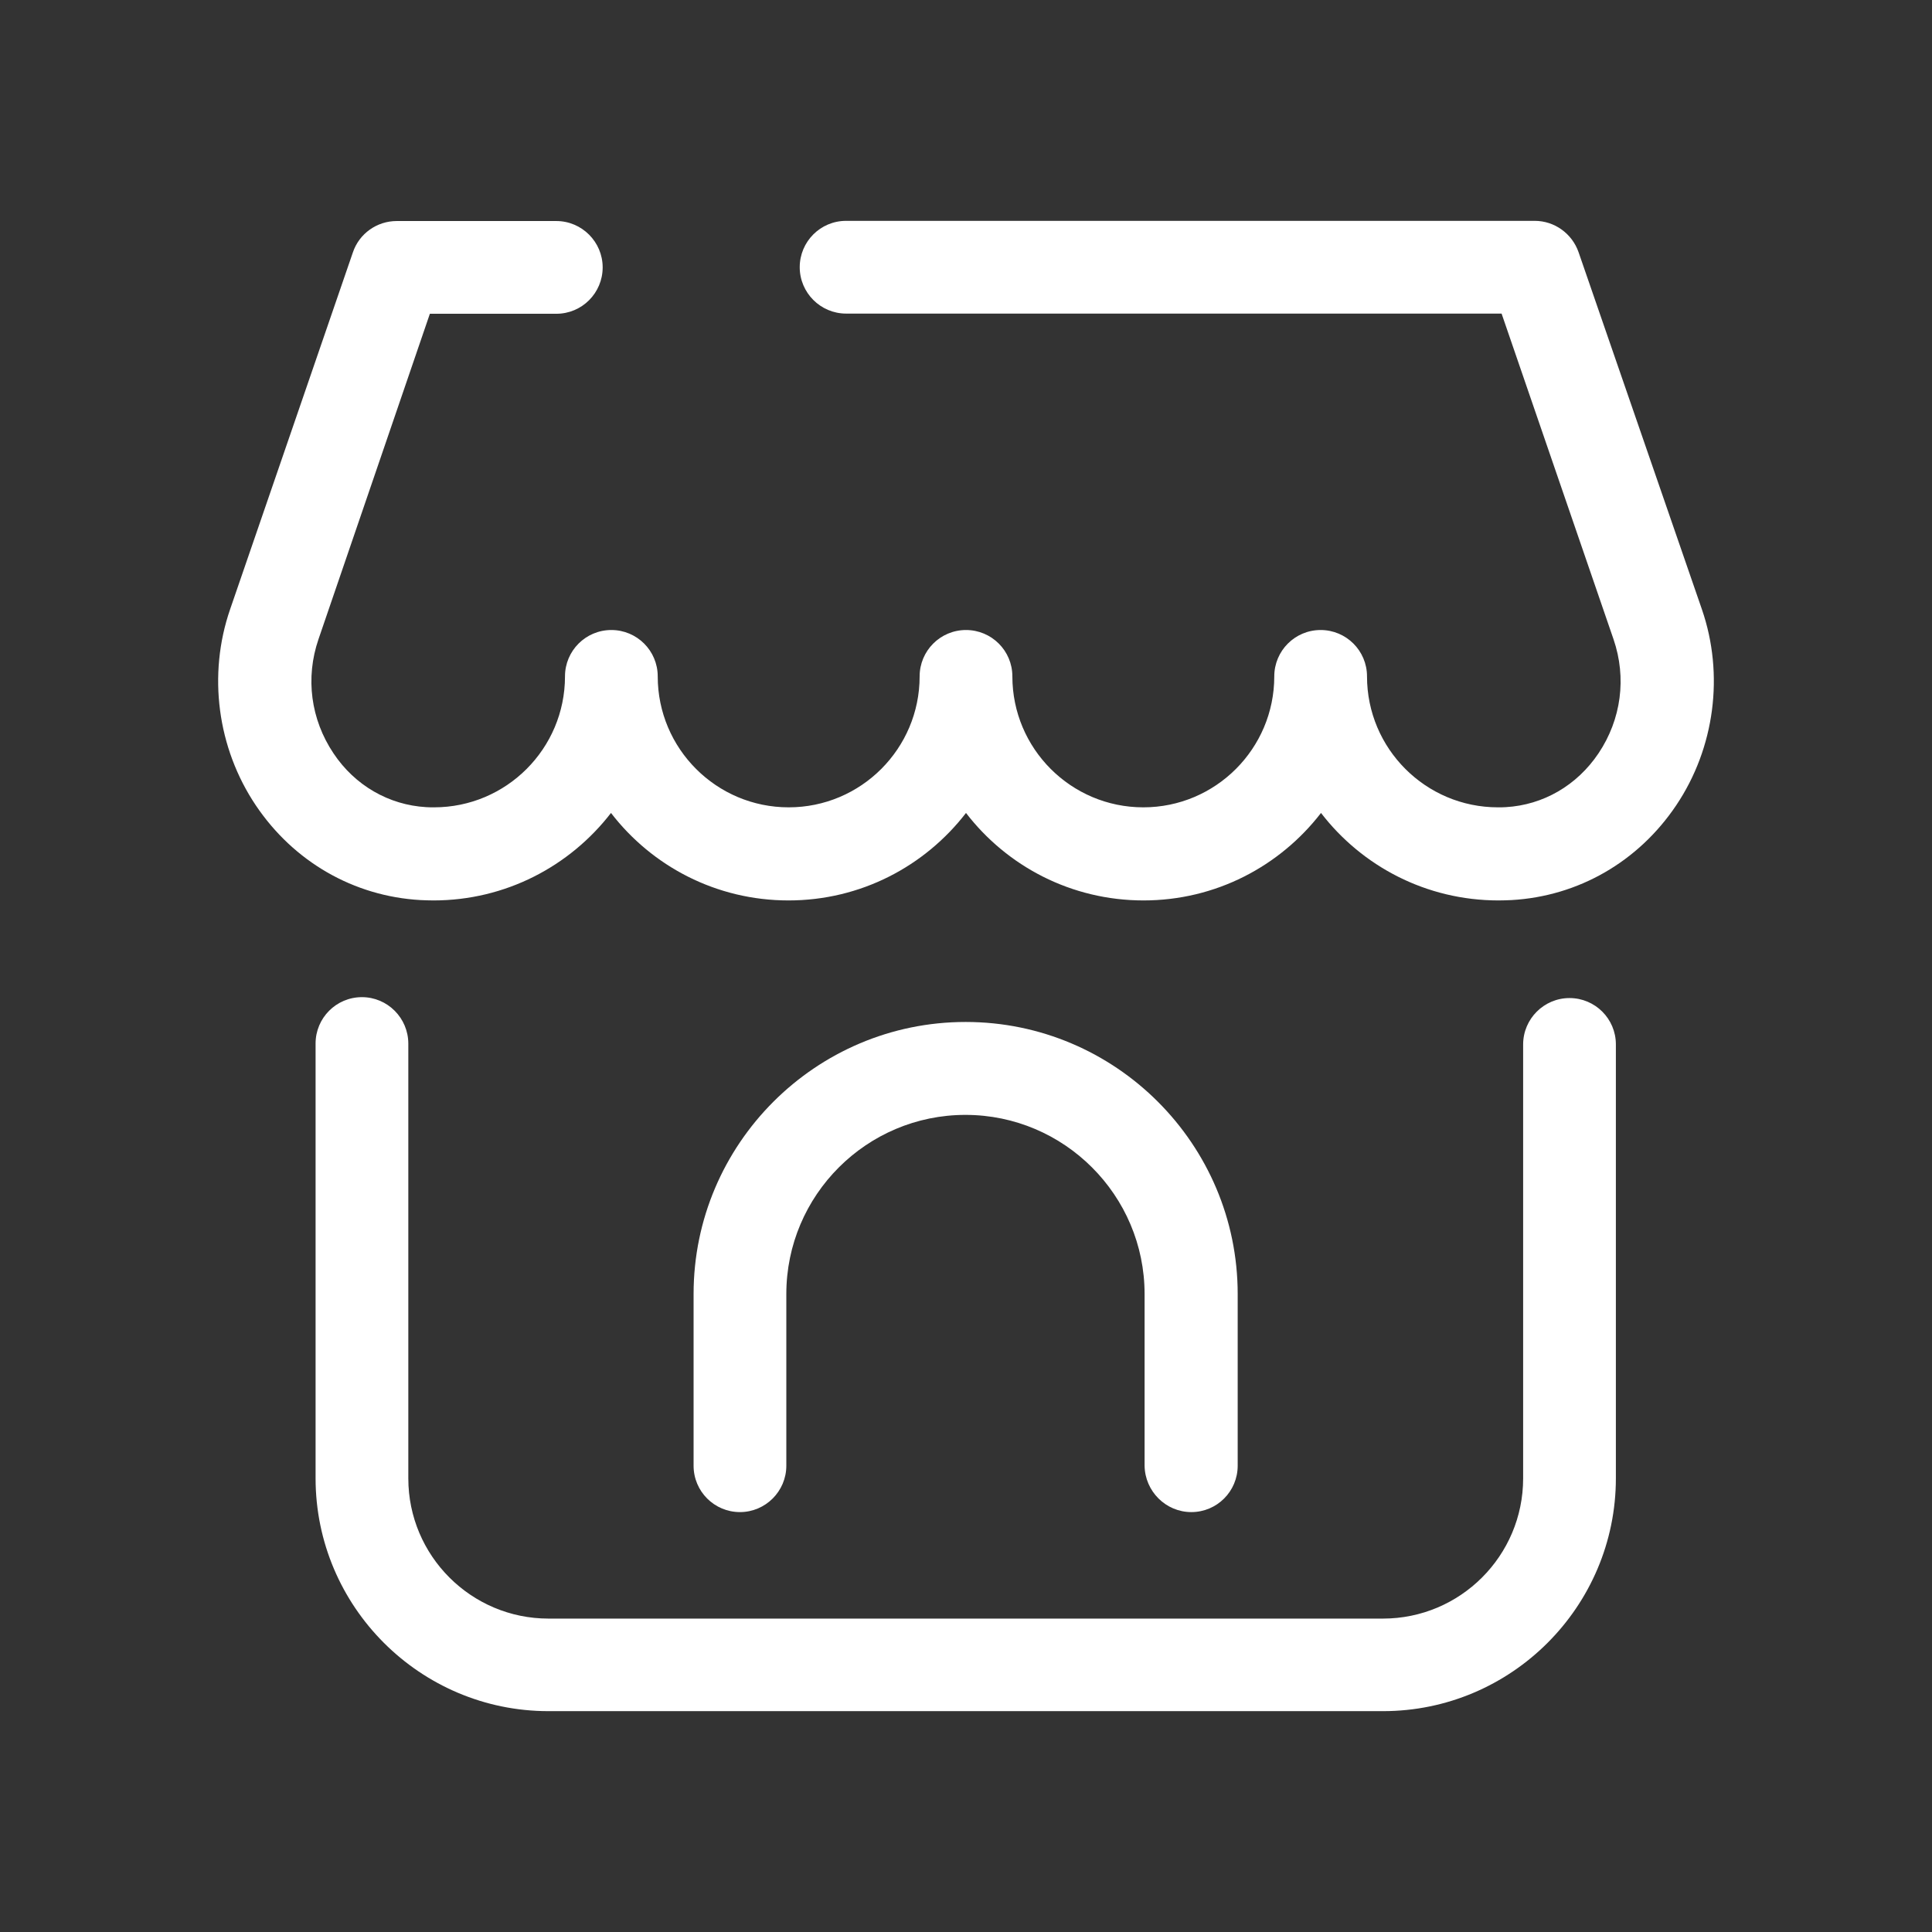
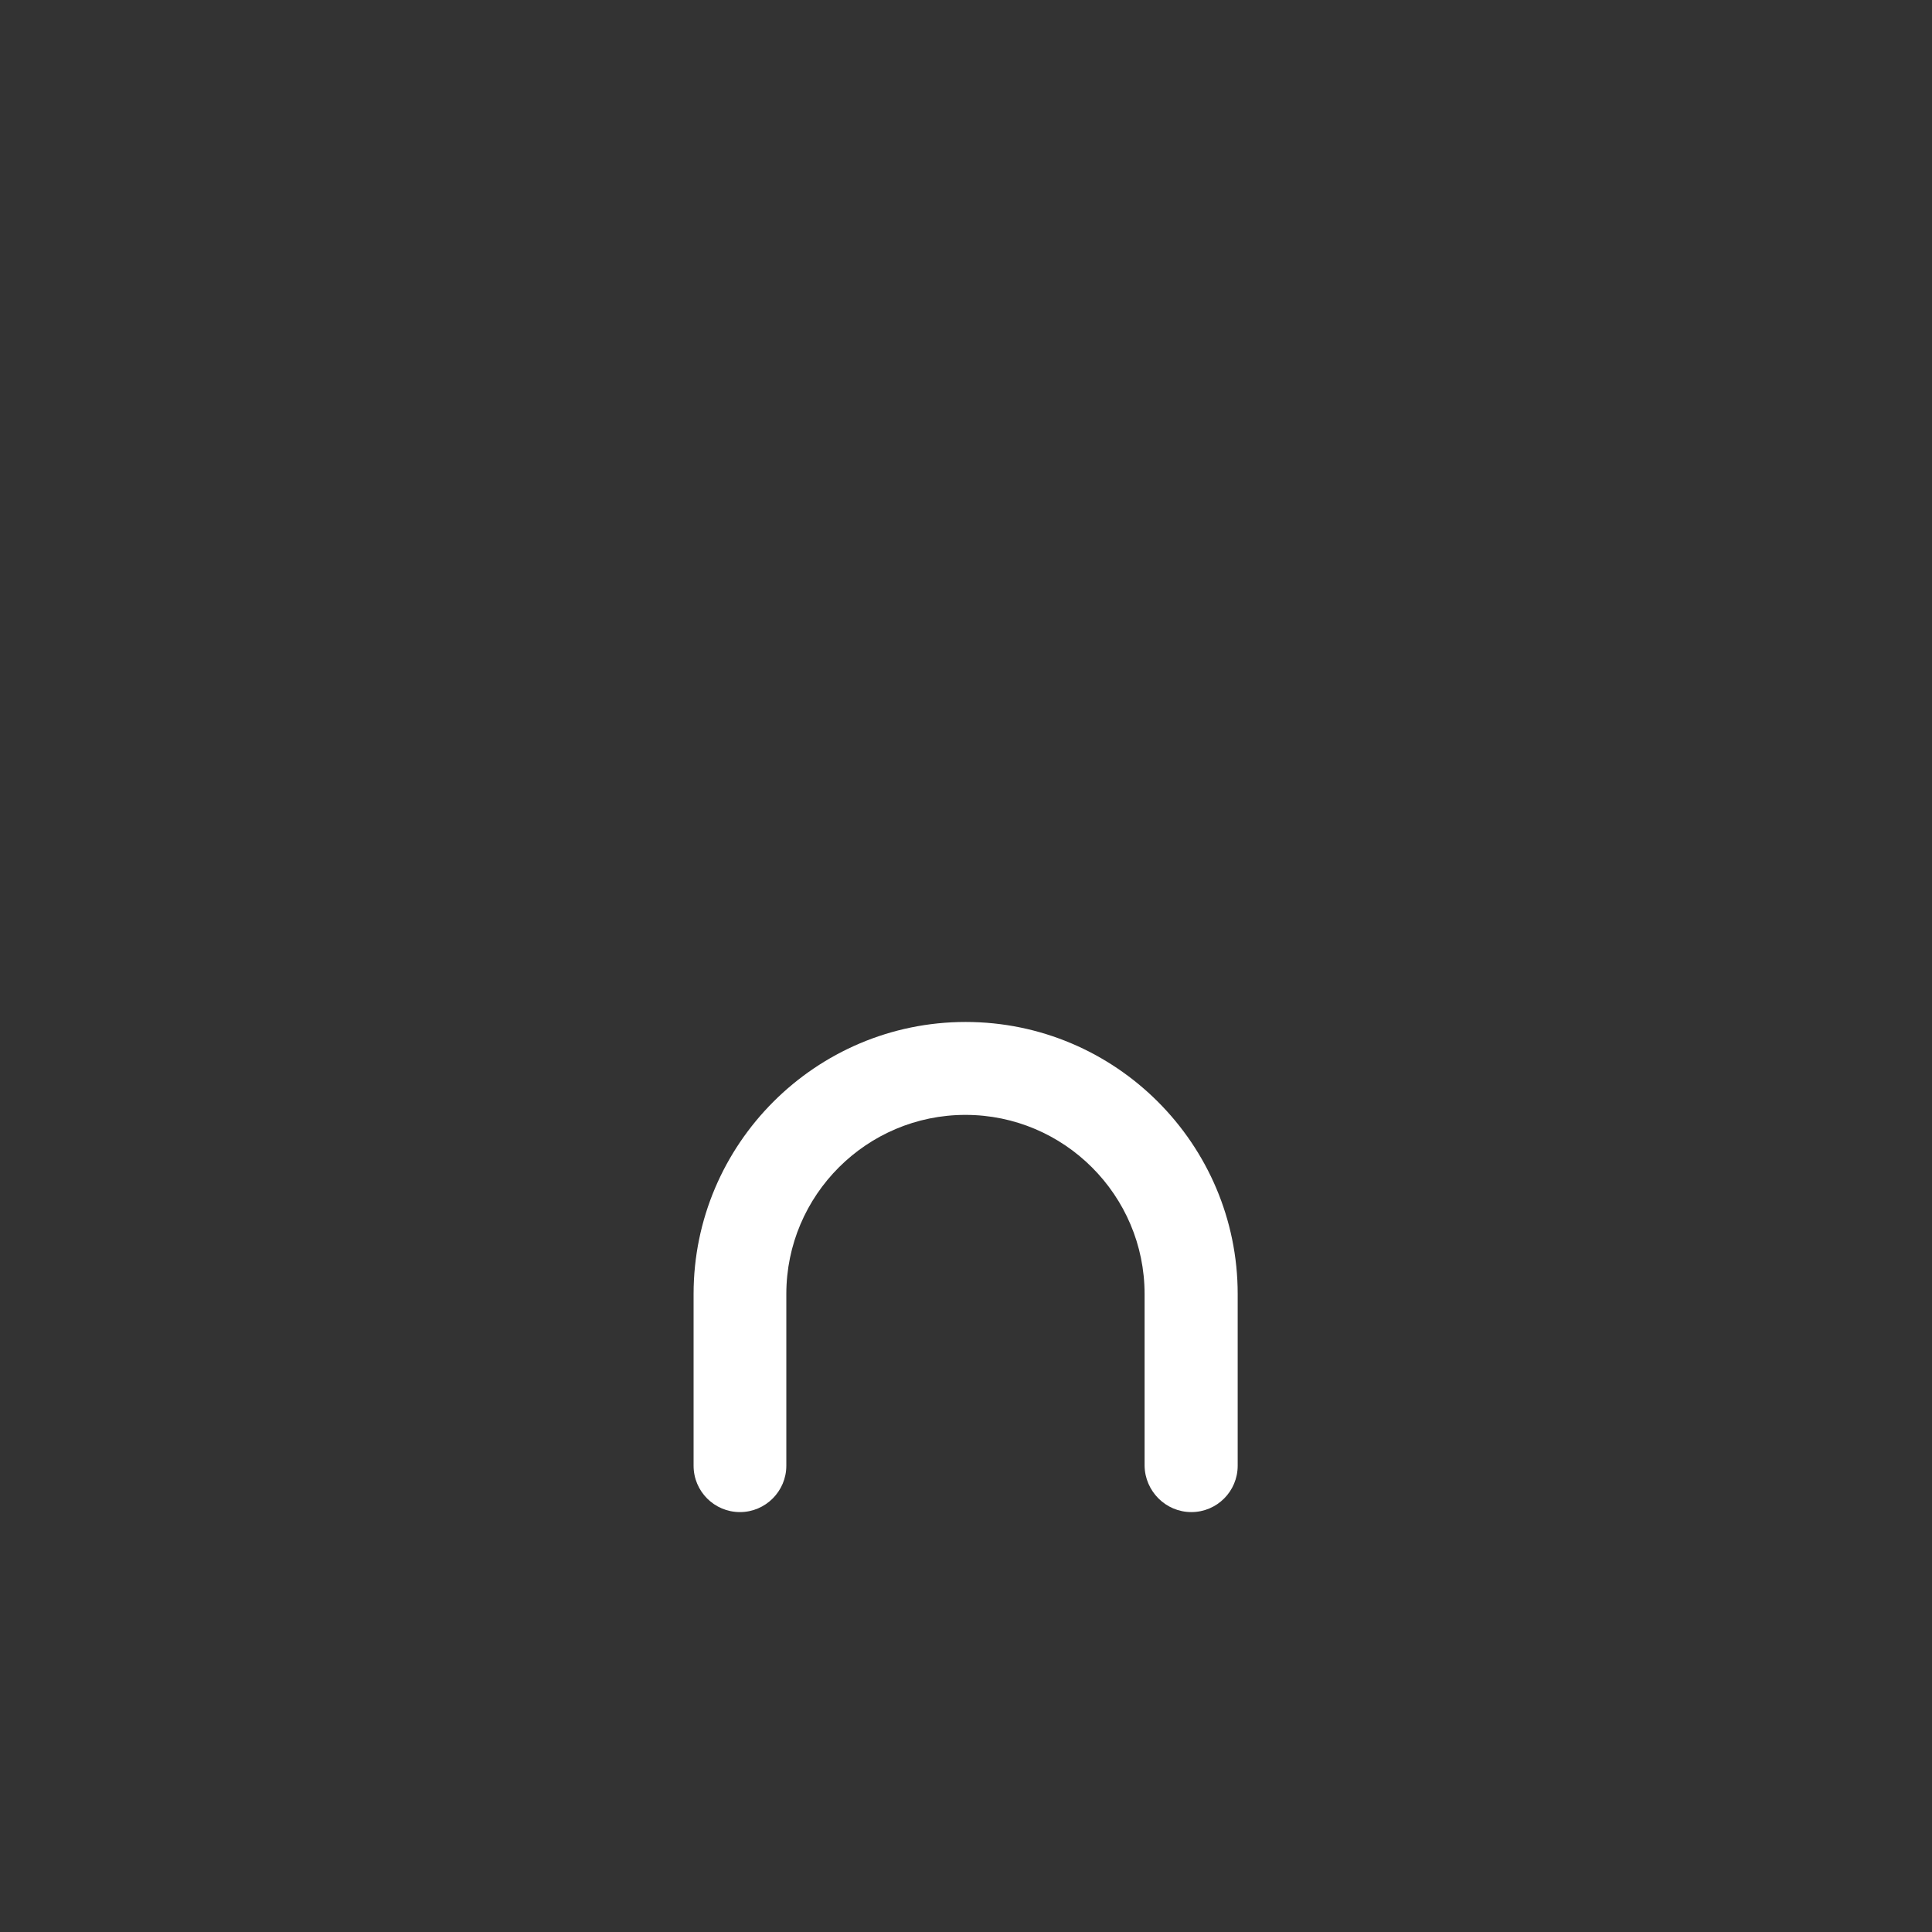
<svg xmlns="http://www.w3.org/2000/svg" version="1.1" width="64" height="64" viewBox="0 0 64 64" xml:space="preserve">
  <rect x="0" y="0" width="64" height="64" fill="#333333" stroke="none" />
  <desc>Created with Fabric.js 5.2.4</desc>
  <defs> </defs>
  <g transform="matrix(1 0 0 1 32 32)" id="69a5d04d-e08c-4990-afed-815ab374cf93">
-     <rect style="stroke: none; stroke-width: 1; stroke-dasharray: none; stroke-linecap: butt; stroke-dashoffset: 0; stroke-linejoin: miter; stroke-miterlimit: 4; fill: rgb(255,255,255); fill-rule: nonzero; opacity: 1; visibility: hidden;" vector-effect="non-scaling-stroke" x="-32" y="-32" rx="0" ry="0" width="64" height="64" />
-   </g>
+     </g>
  <g transform="matrix(Infinity NaN NaN Infinity 0 0)" id="208068e5-9887-4e5a-a75c-b3619b6b467a"> </g>
  <g transform="matrix(0.06 0 0 0.06 32 32)">
    <g style="" vector-effect="non-scaling-stroke">
      <g transform="matrix(1 0 0 1 0 0)">
-         <path style="stroke: none; stroke-width: 1; stroke-dasharray: none; stroke-linecap: butt; stroke-dashoffset: 0; stroke-linejoin: miter; stroke-miterlimit: 4; fill: rgb(255,255,255); fill-rule: nonzero; opacity: 1;" vector-effect="non-scaling-stroke" transform=" translate(-511.8, -513.5)" d="M 215.8 153.4 L 285.6 153.4 C 299.8 153.4 311.2 141.9 311.2 127.8 C 311.2 113.7 299.7 102.2 285.6 102.2 L 197.5 102.2 C 186.6 102.2 176.8 109.1 173.3 119.5 L 105.5 316.6 C 93.1 352.6 98.4 393.1 119.7 424.8 C 140.6 455.9 173.7 475 210.6 477.1 C 213 477.2 215.4 477.3 217.8 477.3 C 257.6 477.3 293.1 458.4 315.8 429 C 338.4 458.4 373.9 477.3 413.8 477.3 C 453.7 477.3 489.1 458.4 511.8 429 C 534.4 458.4 569.9 477.3 609.8 477.3 C 649.7 477.3 685.1 458.4 707.8 429 C 730.4 458.4 765.9 477.3 805.8 477.3 C 808.2 477.3 810.6 477.2 813 477.1 C 849.9 475 883 455.9 903.9 424.8 C 925.2 393.1 930.5 352.6 918.1 316.6 L 850 119.4 C 846.4 109.1 836.7 102.1 825.8 102.1 L 445.6 102.1 C 431.4 102.1 420 113.6 420 127.7 C 420 141.8 431.5 153.3 445.6 153.3 L 807.5 153.3 L 869.3 333.1 C 876.6 354.4 873.6 377.3 861 396.1 C 849.1 413.8 830.5 424.6 809.8 425.8 C 808.4 425.9 807 425.9 805.5 425.9 C 765.6 425.9 733.2 393.5 733.2 353.6 C 733.2 339.4 721.7 328 707.6 328 C 693.4 328 682 339.5 682 353.6 C 682 393.5 649.6 425.9 609.7 425.9 C 569.8 425.9 537.4 393.5 537.4 353.6 C 537.4 339.4 525.9 328 511.8 328 C 497.6 328 486.2 339.5 486.2 353.6 C 486.2 393.5 453.8 425.9 413.9 425.9 C 374 425.9 341.6 393.5 341.6 353.6 C 341.6 339.4 330.1 328 316 328 C 301.8 328 290.4 339.5 290.4 353.6 C 290.4 393.5 258 425.9 218.1 425.9 C 216.7 425.9 215.2 425.9 213.8 425.8 C 193.1 424.6 174.4 413.8 162.6 396.1 C 150 377.3 147 354.4 154.3 333.1 L 215.8 153.4 z M 178.3 530.7 C 164.1 530.7 152.7 542.2 152.7 556.3 L 152.7 796.3 C 152.7 867.2 210.4 924.9 281.3 924.9 L 742 924.9 C 812.9 924.9 870.6 867.2 870.6 796.3 L 870.6 556.8 C 870.6 542.6 859.1 531.2 845 531.2 C 830.9 531.2 819.4 542.7 819.4 556.8 L 819.4 796.4 C 819.4 839.1 784.7 873.8 742 873.8 L 281.3 873.8 C 238.6 873.8 203.9 839.1 203.9 796.4 L 203.9 556.4 C 203.9 542.2 192.4 530.7 178.3 530.7 z" stroke-linecap="round" />
-       </g>
+         </g>
      <g transform="matrix(1 0 0 1 -0.2 166.2)">
        <path style="stroke: none; stroke-width: 1; stroke-dasharray: none; stroke-linecap: butt; stroke-dashoffset: 0; stroke-linejoin: miter; stroke-miterlimit: 4; fill: rgb(255,255,255); fill-rule: nonzero; opacity: 1;" vector-effect="non-scaling-stroke" transform=" translate(-511.6, -679.7)" d="M 636.2 815 C 650.4 815 661.8 803.5 661.8 789.4 L 661.8 694.6 C 661.8 611.8 594.4 544.4 511.6 544.4 C 428.8 544.4 361.4 611.8 361.4 694.6 L 361.4 789.4 C 361.4 803.6 372.9 815 387 815 C 401.1 815 412.6 803.5 412.6 789.4 L 412.6 694.6 C 412.6 640 457 595.7 511.5 595.7 C 566 595.7 610.4 640.1 610.4 694.6 L 610.4 789.4 C 610.6 803.5 622.1 815 636.2 815 z" stroke-linecap="round" />
      </g>
    </g>
  </g>
</svg>